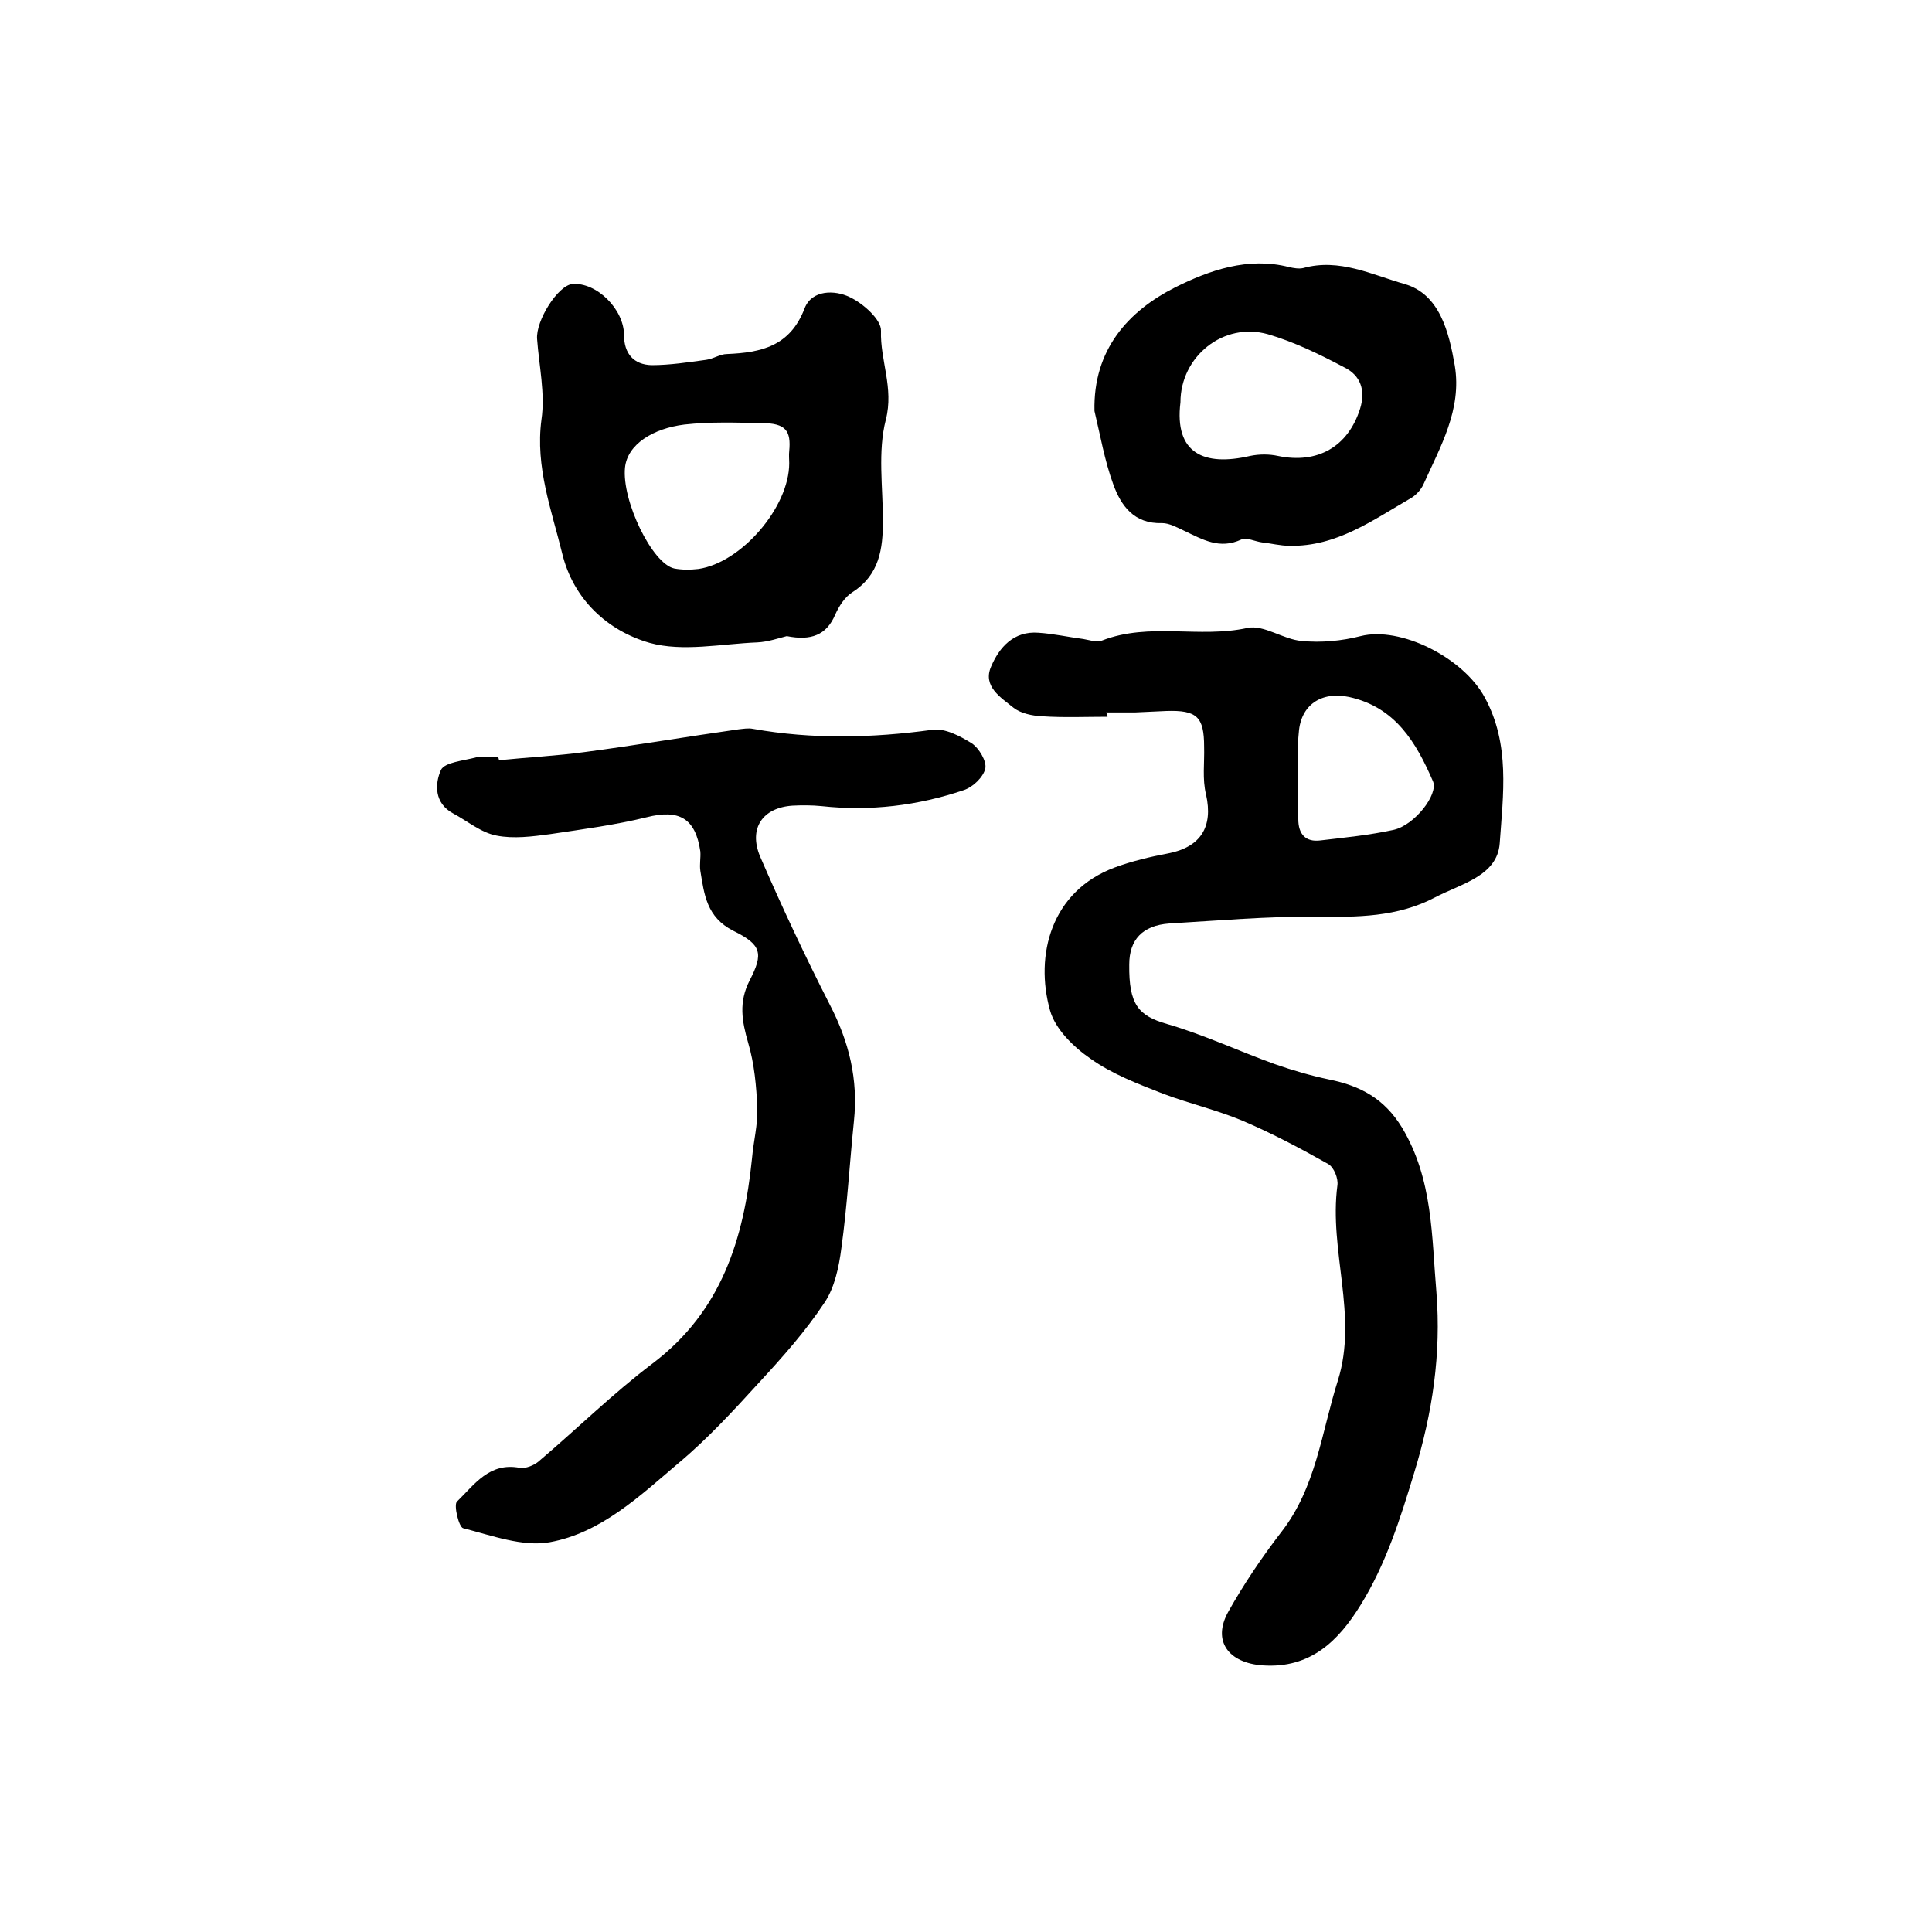
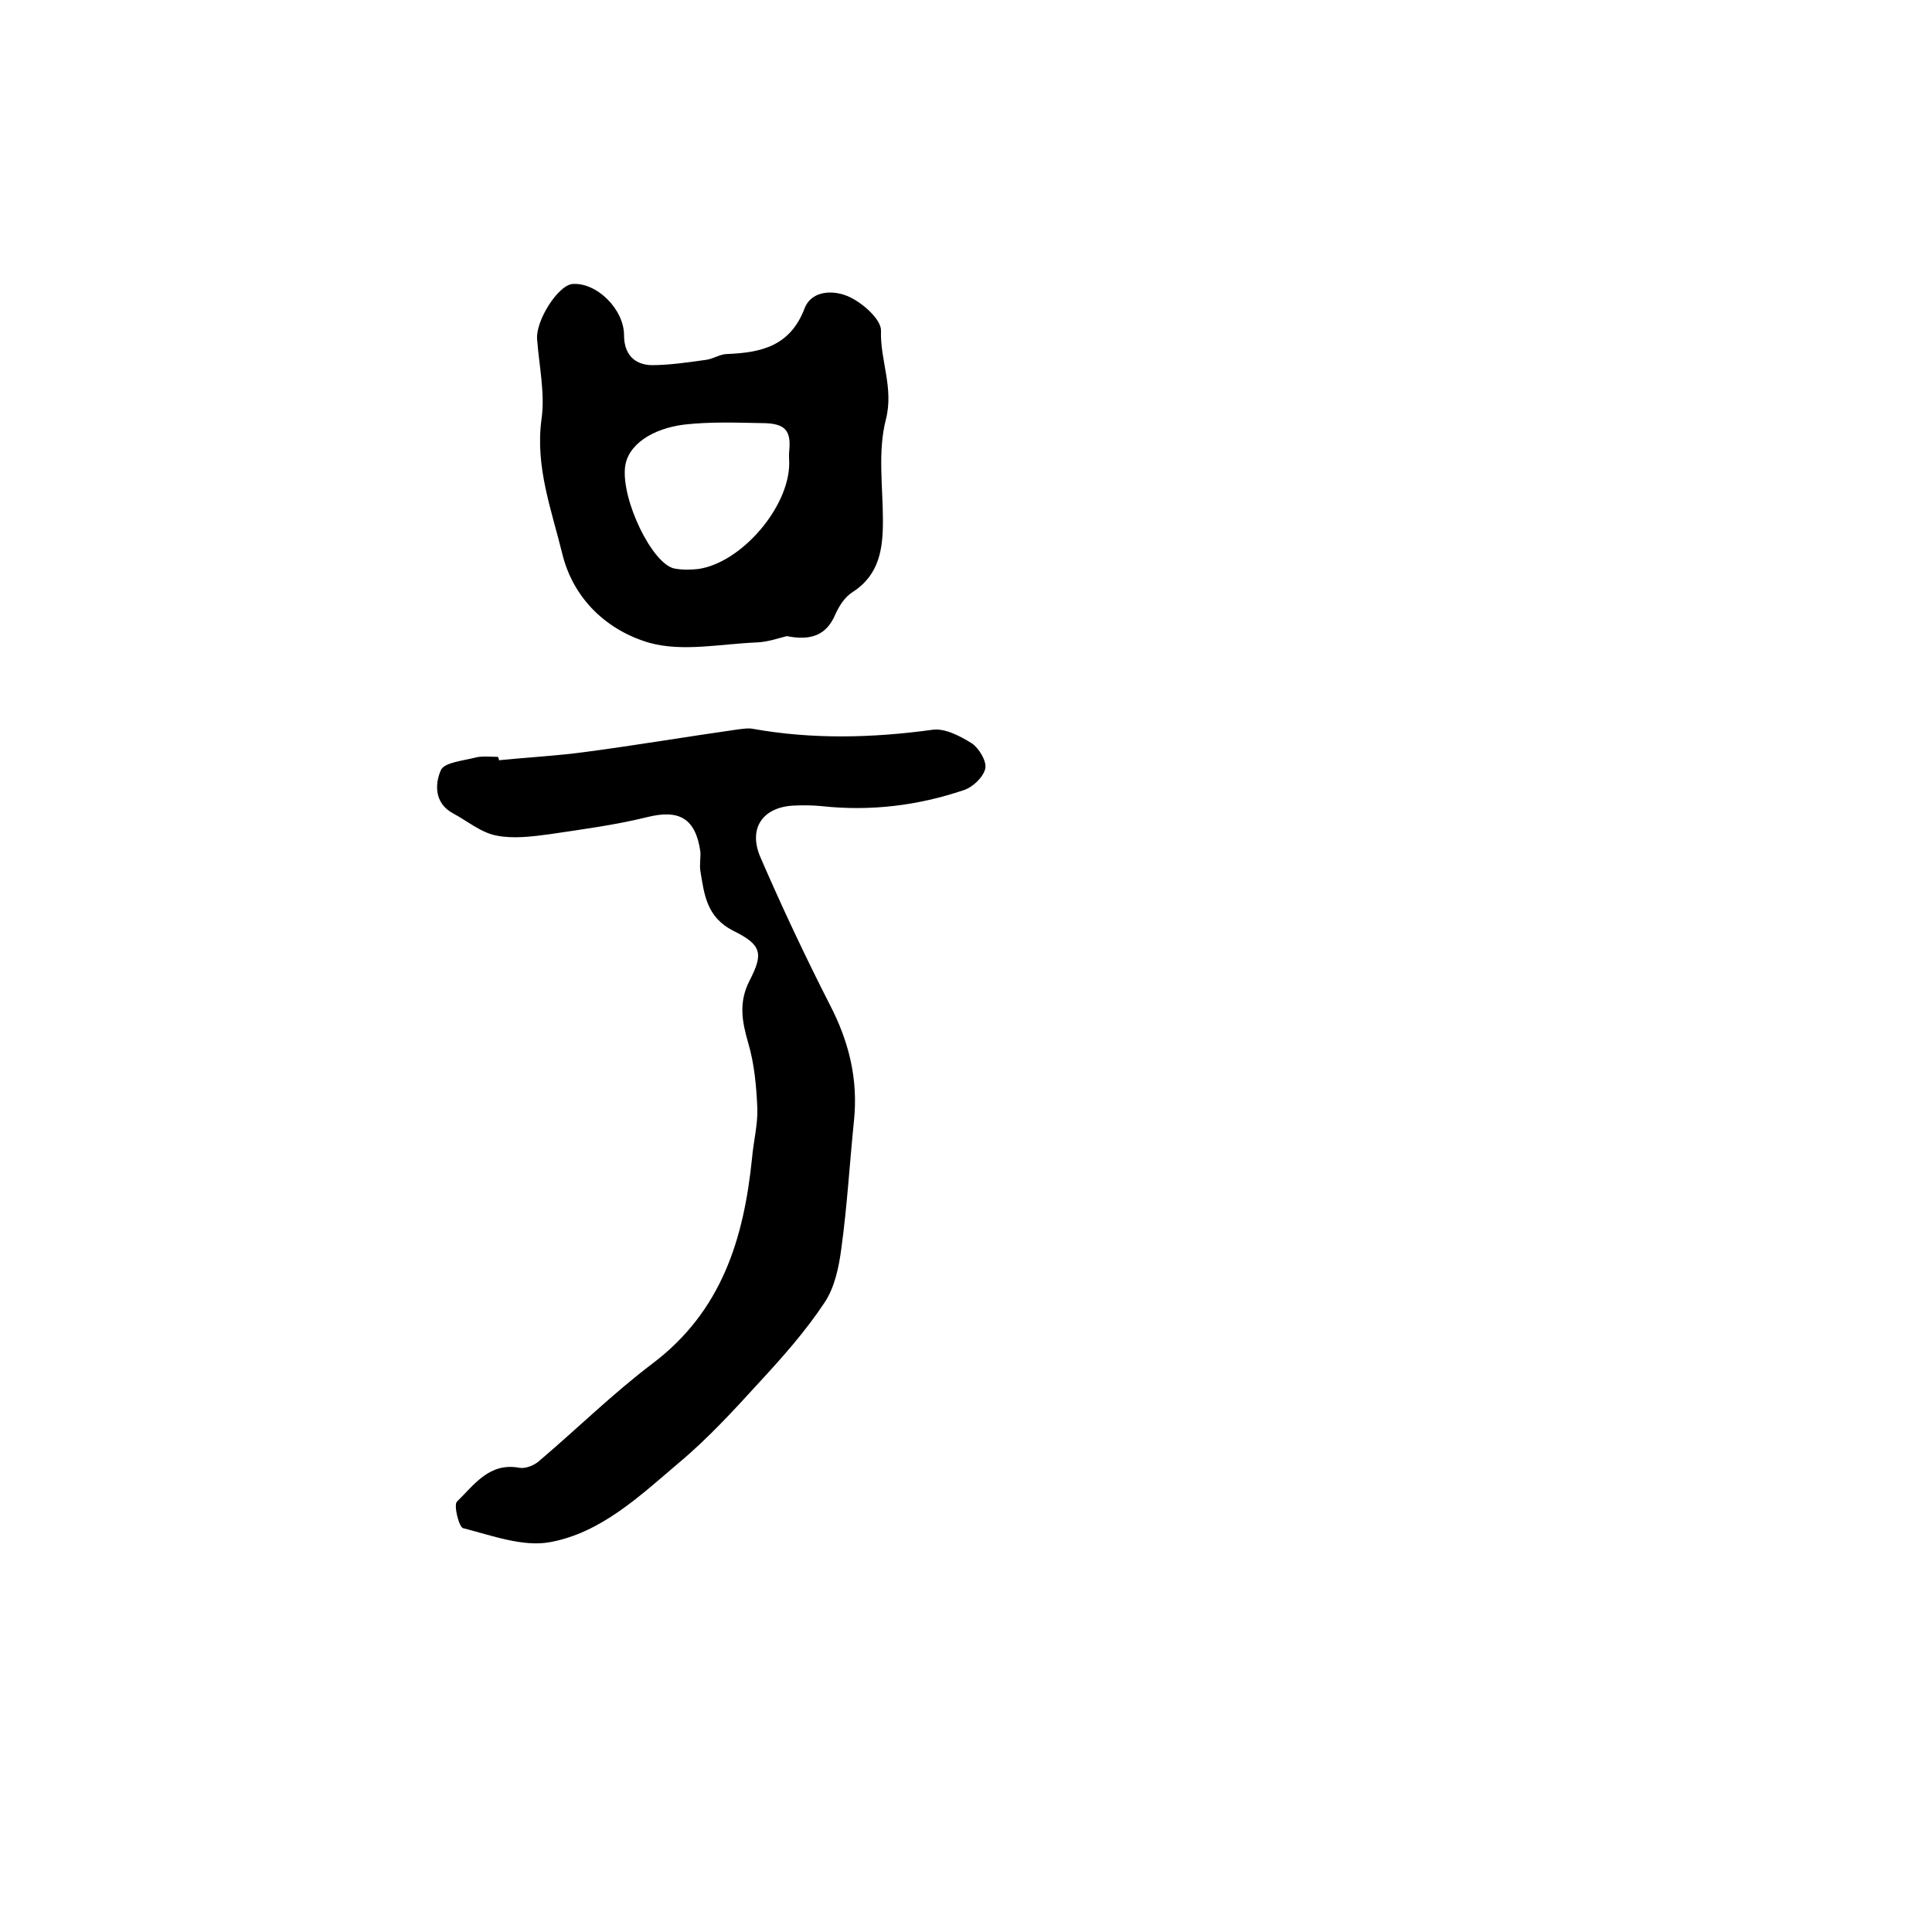
<svg xmlns="http://www.w3.org/2000/svg" version="1.1" id="图层_1" x="0px" y="0px" viewBox="0 0 400 400" style="enable-background:new 0 0 400 400;" xml:space="preserve">
  <style type="text/css">
	.st0{fill:#FFFFFF;}
</style>
  <g>
-     <path d="M229.3,148.4c-4.5,0-9,0.2-13.5-0.1c-2.1-0.1-4.5-0.6-6-1.8c-2.6-2.1-6.4-4.4-4.6-8.5c1.7-4,4.7-7.4,9.8-7   c3.1,0.2,6.2,0.9,9.3,1.3c1.3,0.2,2.8,0.8,3.9,0.3c9.8-3.8,20.1-0.4,30.1-2.6c3.4-0.7,7.4,2.4,11.2,2.7c4,0.4,8.3,0,12.2-1   c8.3-2.1,21.3,4.5,25.7,12.7c5.3,9.7,3.8,20.1,3.1,30.2c-0.5,6.8-8.1,8.4-13.4,11.2c-7.8,4.1-16.1,4.1-24.6,4   c-10.1-0.1-20.2,0.8-30.4,1.4c-5.6,0.4-8.3,3.4-8.3,8.5c-0.1,8.3,1.9,10.6,7.8,12.3c7.6,2.2,14.8,5.6,22.3,8.3   c3.7,1.3,7.5,2.4,11.3,3.2c6.4,1.3,11.4,3.9,15.1,10c6.4,10.7,6.1,22.5,7.1,34.1c1,12.7-0.8,24.9-4.6,37.3   c-2.9,9.6-5.9,19-11.1,27.4c-4.5,7.3-10.3,13.2-20.3,12.5c-7-0.5-10.5-5-7.1-11.1c3.2-5.7,6.9-11.2,10.9-16.4   c7.3-9.3,8.4-20.8,11.8-31.5c4.2-13.4-1.9-26.9-0.1-40.4c0.2-1.4-0.7-3.7-1.9-4.4c-5.7-3.2-11.5-6.3-17.6-8.9   c-5.4-2.3-11.2-3.6-16.7-5.7c-5.1-2-10.4-4-14.9-7.2c-3.5-2.4-7.3-6.1-8.4-10c-3.2-11.4,0.2-24.7,13.4-29.6c3.5-1.3,7.3-2.2,11-2.9   c6.8-1.3,9.4-5.5,7.9-12.2c-0.8-3.2-0.3-6.6-0.4-9.9c0-6.2-1.5-7.6-7.8-7.4c-2.2,0.1-4.3,0.2-6.5,0.3c-2,0-4,0-6,0   C229.3,148,229.3,148.2,229.3,148.4z M268.8,160.1c0,3.2,0,6.3,0,9.5c0,3.1,1.5,4.8,4.6,4.4c5.1-0.6,10.2-1.1,15.2-2.2   c4.3-1,9.2-7.3,8.1-10c-3.5-8.1-7.8-15.4-17.4-17.5c-5.7-1.2-10,1.6-10.4,7.4C268.6,154.4,268.8,157.3,268.8,160.1z" />
    <path d="M103.3,157.4c5.9-0.6,11.9-0.9,17.8-1.7c10.6-1.4,21.2-3.2,31.8-4.7c1-0.1,2-0.3,3-0.1c12.3,2.2,24.7,1.9,37.1,0.2   c2.6-0.4,5.8,1.3,8.2,2.8c1.5,1,3.1,3.7,2.8,5.2c-0.4,1.8-2.6,3.9-4.5,4.5c-9.5,3.2-19.3,4.4-29.4,3.3c-2-0.2-4-0.2-6-0.1   c-6.2,0.4-9.2,4.7-6.7,10.6c4.5,10.4,9.3,20.6,14.4,30.6c4,7.7,5.9,15.5,5,24.1c-0.9,8.8-1.4,17.6-2.6,26.3   c-0.5,3.9-1.4,8.2-3.5,11.3c-3.9,5.9-8.7,11.3-13.5,16.5c-5.3,5.8-10.7,11.7-16.7,16.7c-8,6.8-16.1,14.5-26.7,16.4   c-5.6,1-12-1.4-17.9-2.9c-0.9-0.2-2-4.8-1.3-5.5c3.6-3.5,6.7-8.2,13-7c1.2,0.2,3-0.5,4-1.4c7.9-6.7,15.3-14,23.5-20.2   c14.3-10.8,18.9-25.8,20.6-42.5c0.3-3.5,1.2-6.9,1.1-10.3c-0.2-4.6-0.6-9.2-1.9-13.6c-1.3-4.5-2-8.4,0.3-12.9   c2.9-5.6,2.5-7.4-3.4-10.3c-5.5-2.8-6-7.5-6.8-12.4c-0.2-1.3,0.1-2.7,0-4c-1-6.9-4.4-8.8-11.1-7.1c-6.5,1.6-13.3,2.5-20,3.5   c-3.7,0.5-7.6,1-11.1,0.3c-3.2-0.6-6-3-9-4.6c-3.9-2.1-3.8-6.1-2.5-9c0.8-1.6,4.7-1.9,7.3-2.6c1.4-0.3,3-0.1,4.5-0.1   C103.3,157.1,103.3,157.3,103.3,157.4z" />
    <path d="M162.9,131.7c-1.6,0.4-3.9,1.2-6.1,1.3c-7.5,0.3-15.4,2-22.3,0.1c-8.7-2.5-15.8-9-18.1-18.5c-2.2-9-5.6-17.9-4.3-27.7   c0.8-5.4-0.5-11.2-0.9-16.7c-0.3-3.8,4.3-11.1,7.3-11.4c5-0.4,10.7,5.2,10.7,10.6c0,3.8,2,6.1,5.7,6.2c3.8,0,7.6-0.6,11.3-1.1   c1.5-0.2,2.9-1.2,4.3-1.2c7.1-0.3,13.1-1.6,16.1-9.5c1.5-3.8,6.2-3.8,9.3-2.3c2.8,1.3,6.6,4.7,6.5,7c-0.2,6.1,2.7,11.8,1,18.4   c-1.7,6.6-0.6,13.9-0.6,20.9c0,5.8-0.7,11.2-6.3,14.8c-1.6,1-2.8,2.9-3.6,4.7C171.1,131.5,167.9,132.7,162.9,131.7z M163.4,95.9   c0-0.8-0.1-1.7,0-2.5c0.4-4.2-0.7-5.8-5.7-5.8c-5.4-0.1-10.6-0.3-16,0.3c-6.5,0.8-11.8,4.1-12.3,8.9c-0.7,6.8,5.6,19.9,10.2,20.9   c1.6,0.3,3.3,0.3,5,0.1C153.5,116.5,163.4,105,163.4,95.9z" />
-     <path d="M226.6,85.1c-0.3-12.7,7-20.7,16.7-25.6c7-3.5,15.1-6.4,23.6-4.2c0.9,0.2,2,0.4,2.9,0.2c7.5-2.1,14.3,1.4,21,3.3   c7.3,2.1,9.2,10,10.4,16.9c1.5,9.1-3,16.8-6.5,24.6c-0.5,1.1-1.6,2.3-2.7,2.9c-7.8,4.5-15.3,10-25,9.8c-1.9,0-3.8-0.5-5.7-0.7   c-1.5-0.2-3.2-1.1-4.3-0.6c-4.5,2.1-8,0-11.8-1.8c-1.5-0.7-3.1-1.6-4.6-1.6c-5.8,0.2-8.5-3.6-10.1-8   C228.7,95.4,227.8,90.1,226.6,85.1z M244.4,83.3c-1.3,10.6,4.9,13.3,14.4,11.1c1.9-0.4,4-0.4,5.8,0c8.2,1.7,14.5-1.9,17-9.8   c1.2-3.9,0-6.9-3.2-8.5c-5.1-2.7-10.4-5.3-15.9-6.9C253.3,66.6,244.4,73.8,244.4,83.3z" />
  </g>
</svg>